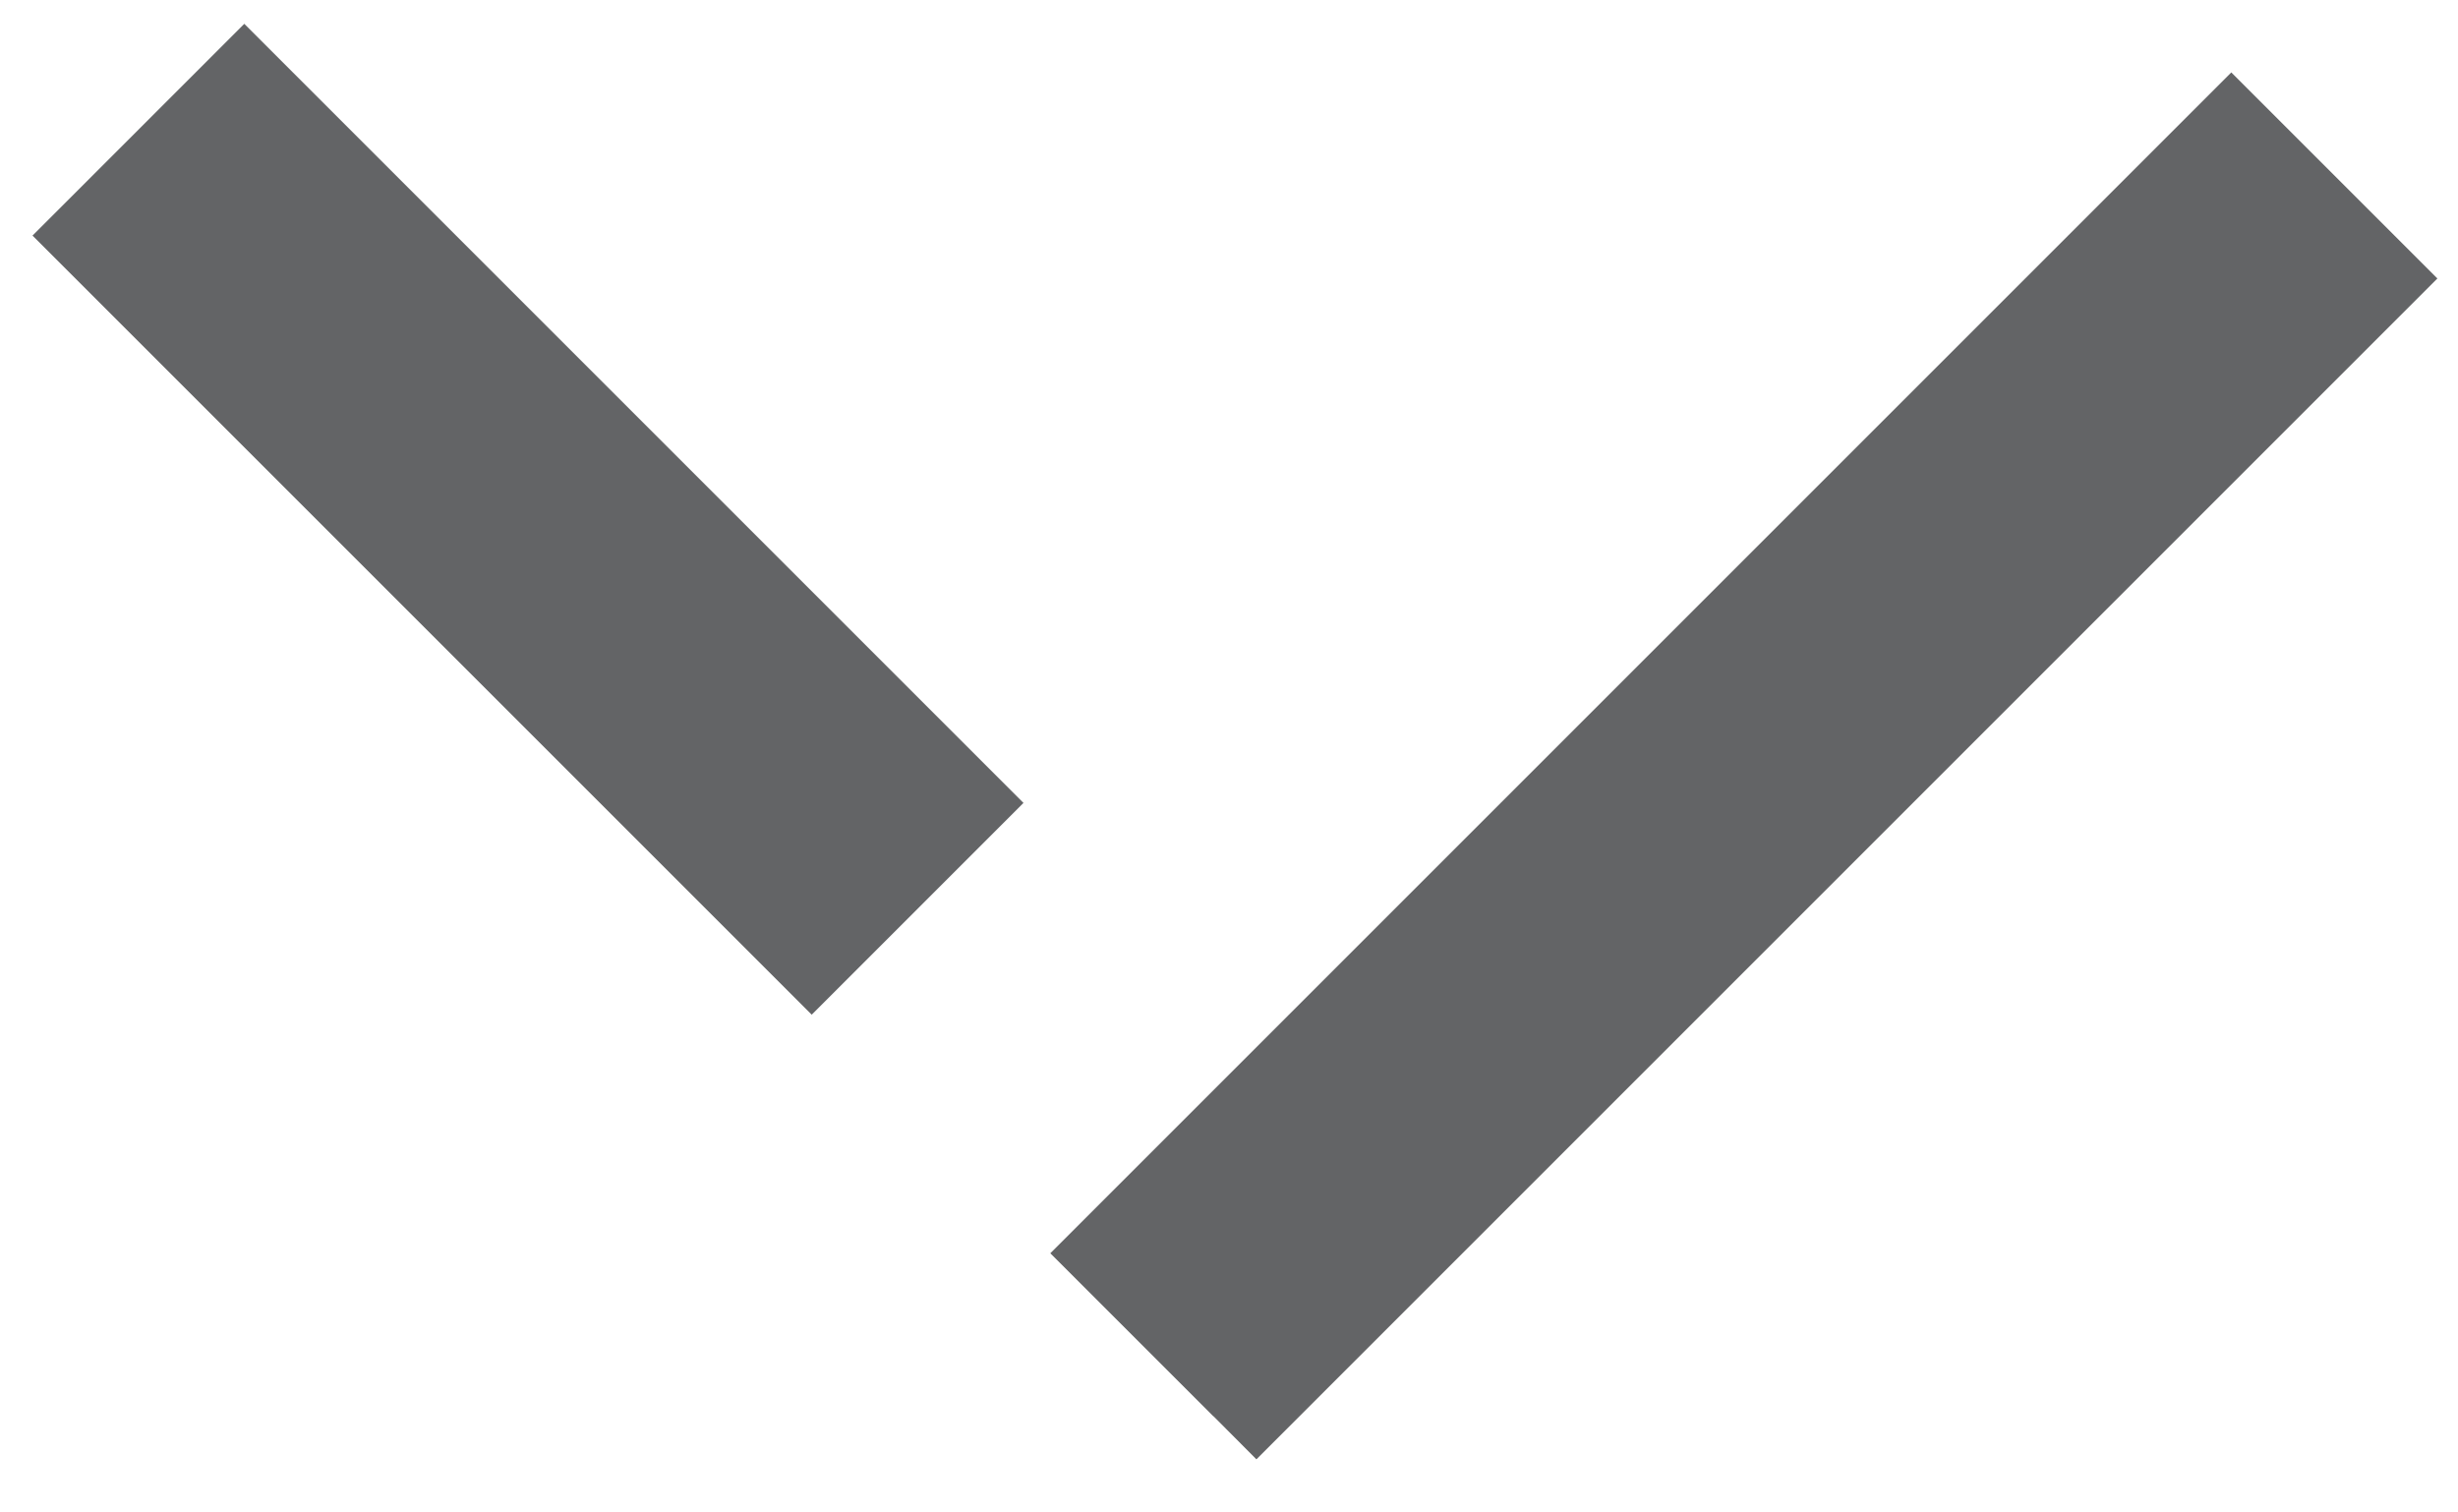
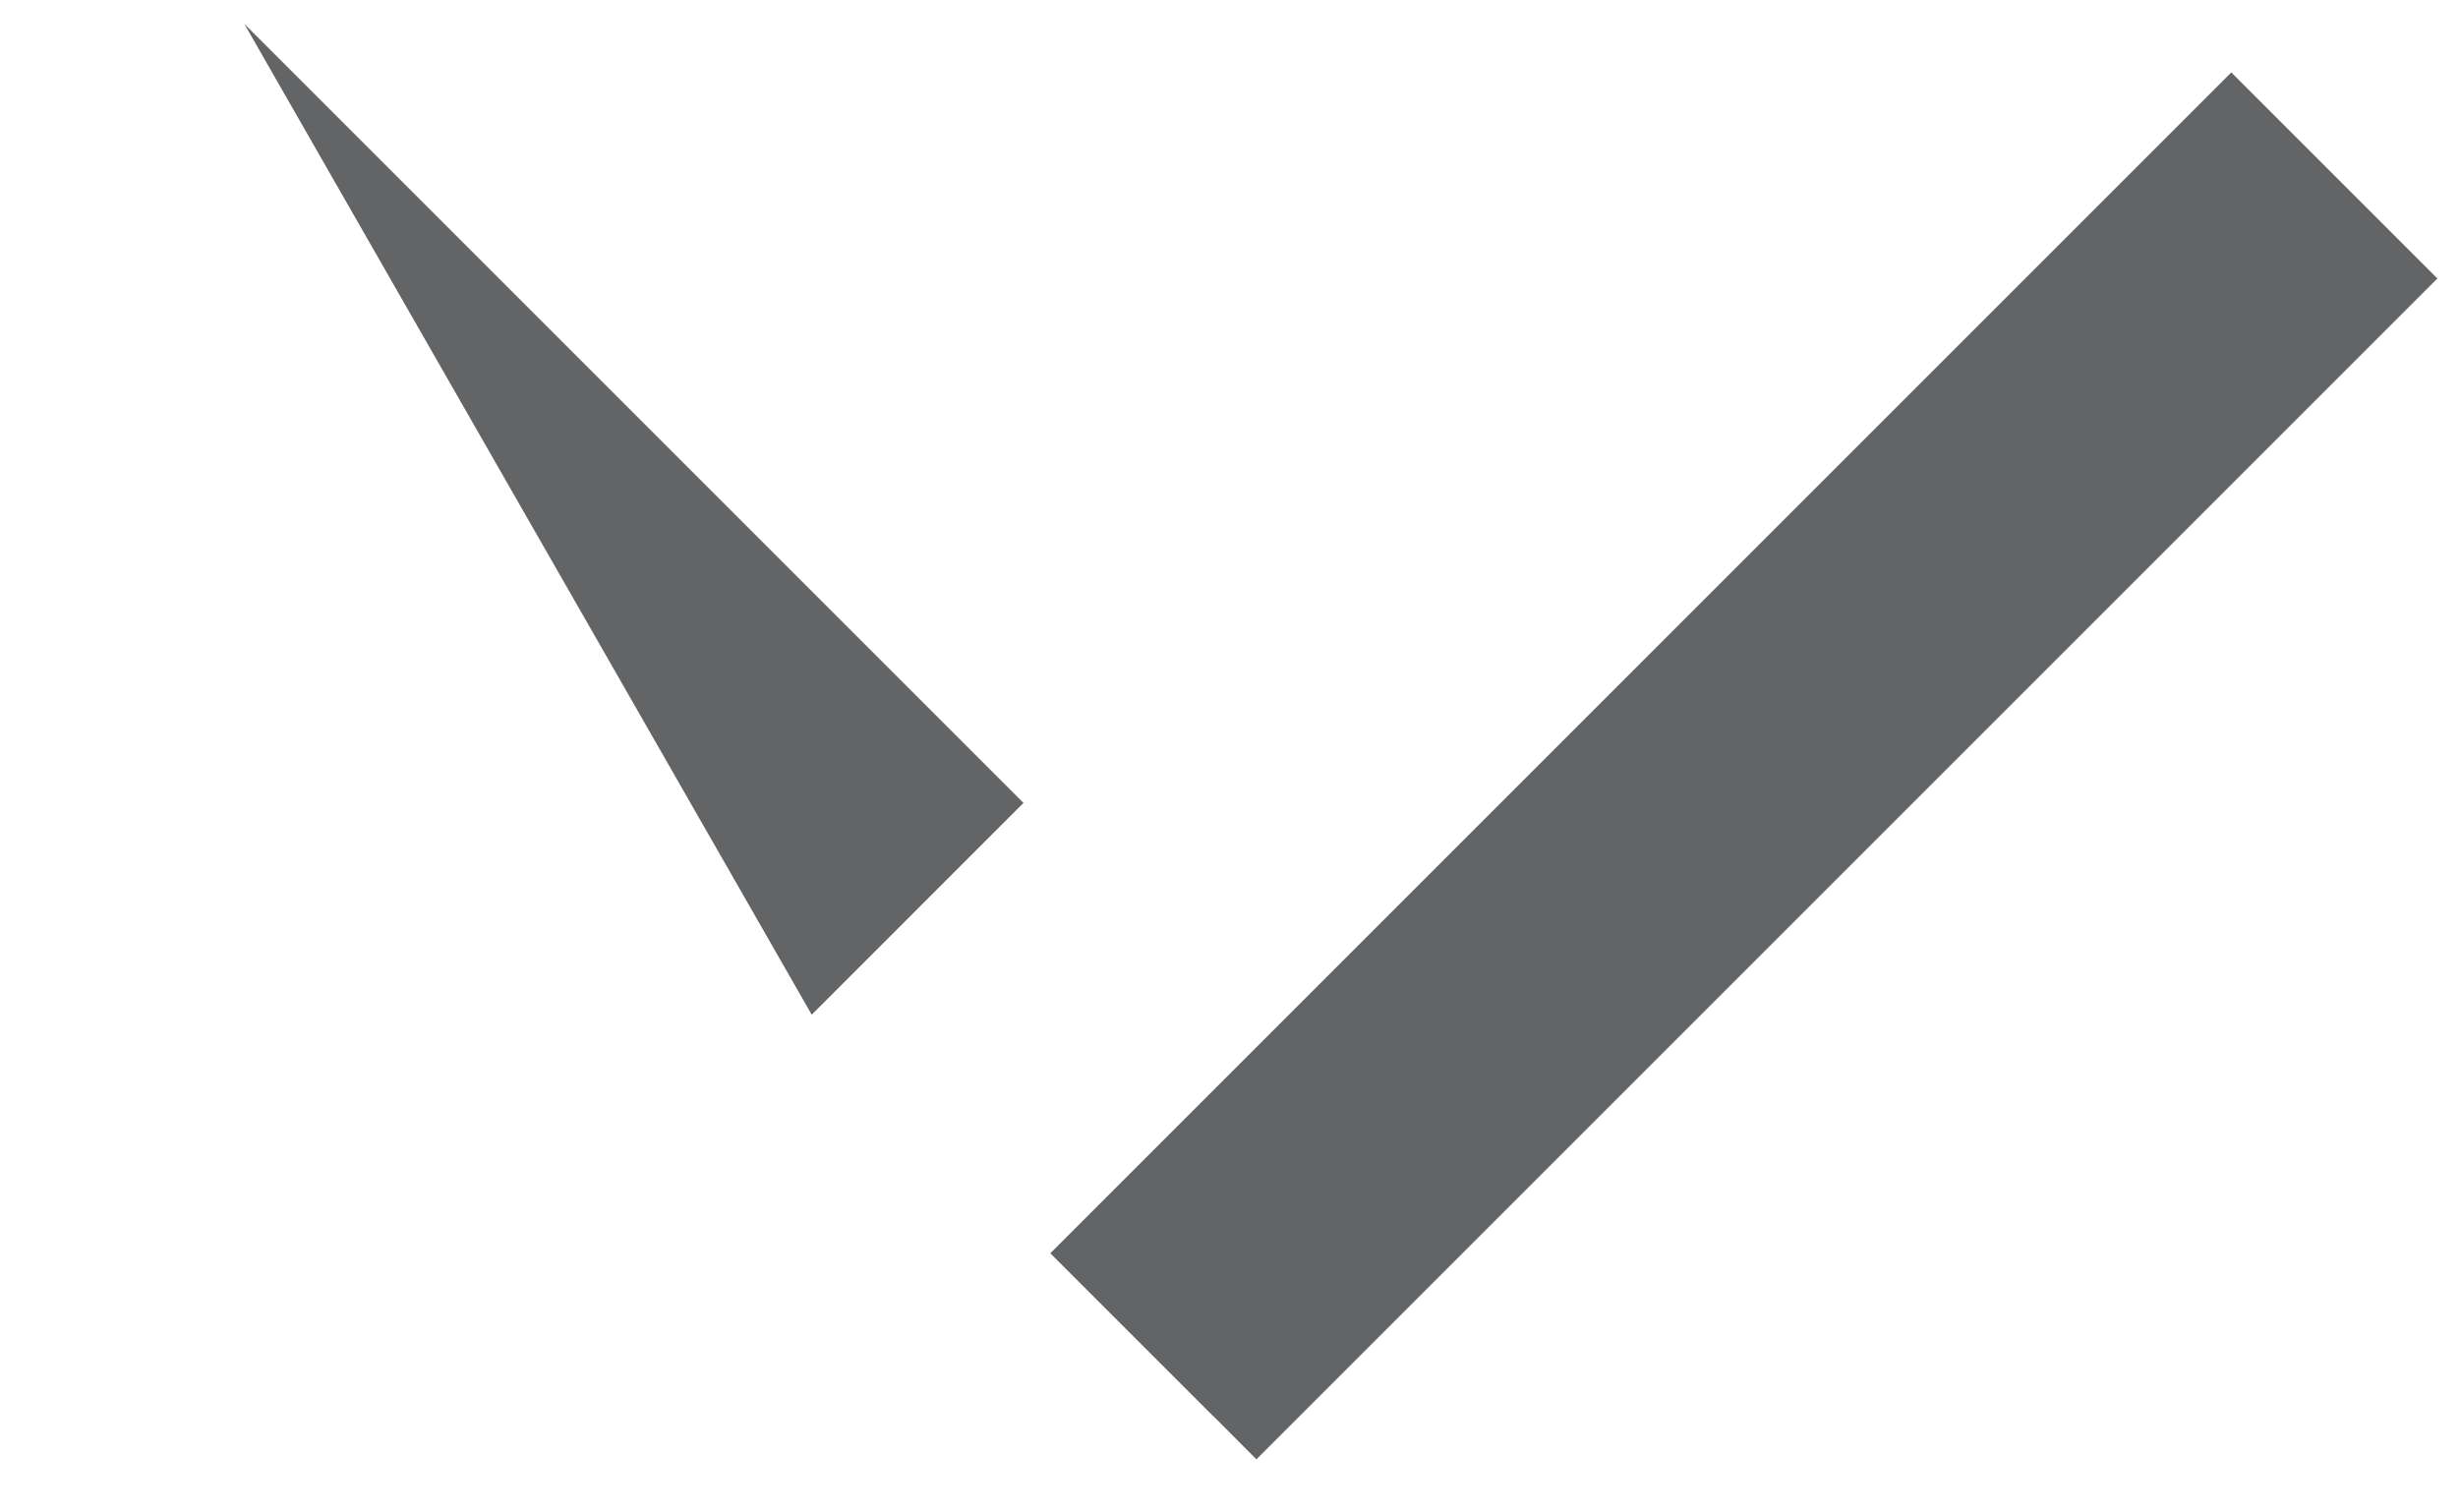
<svg xmlns="http://www.w3.org/2000/svg" width="13" height="8" viewBox="0 0 13 8" fill="none">
-   <path fill-rule="evenodd" clip-rule="evenodd" d="M5.413 4.247L1.292 0.126L0.172 1.246L4.293 5.367L5.413 4.247ZM5.555 6.629L6.418 7.492L6.418 7.491L6.645 7.719L12.891 1.473L11.801 0.383L5.555 6.629Z" fill="#636466" />
+   <path fill-rule="evenodd" clip-rule="evenodd" d="M5.413 4.247L1.292 0.126L4.293 5.367L5.413 4.247ZM5.555 6.629L6.418 7.492L6.418 7.491L6.645 7.719L12.891 1.473L11.801 0.383L5.555 6.629Z" fill="#636466" />
</svg>